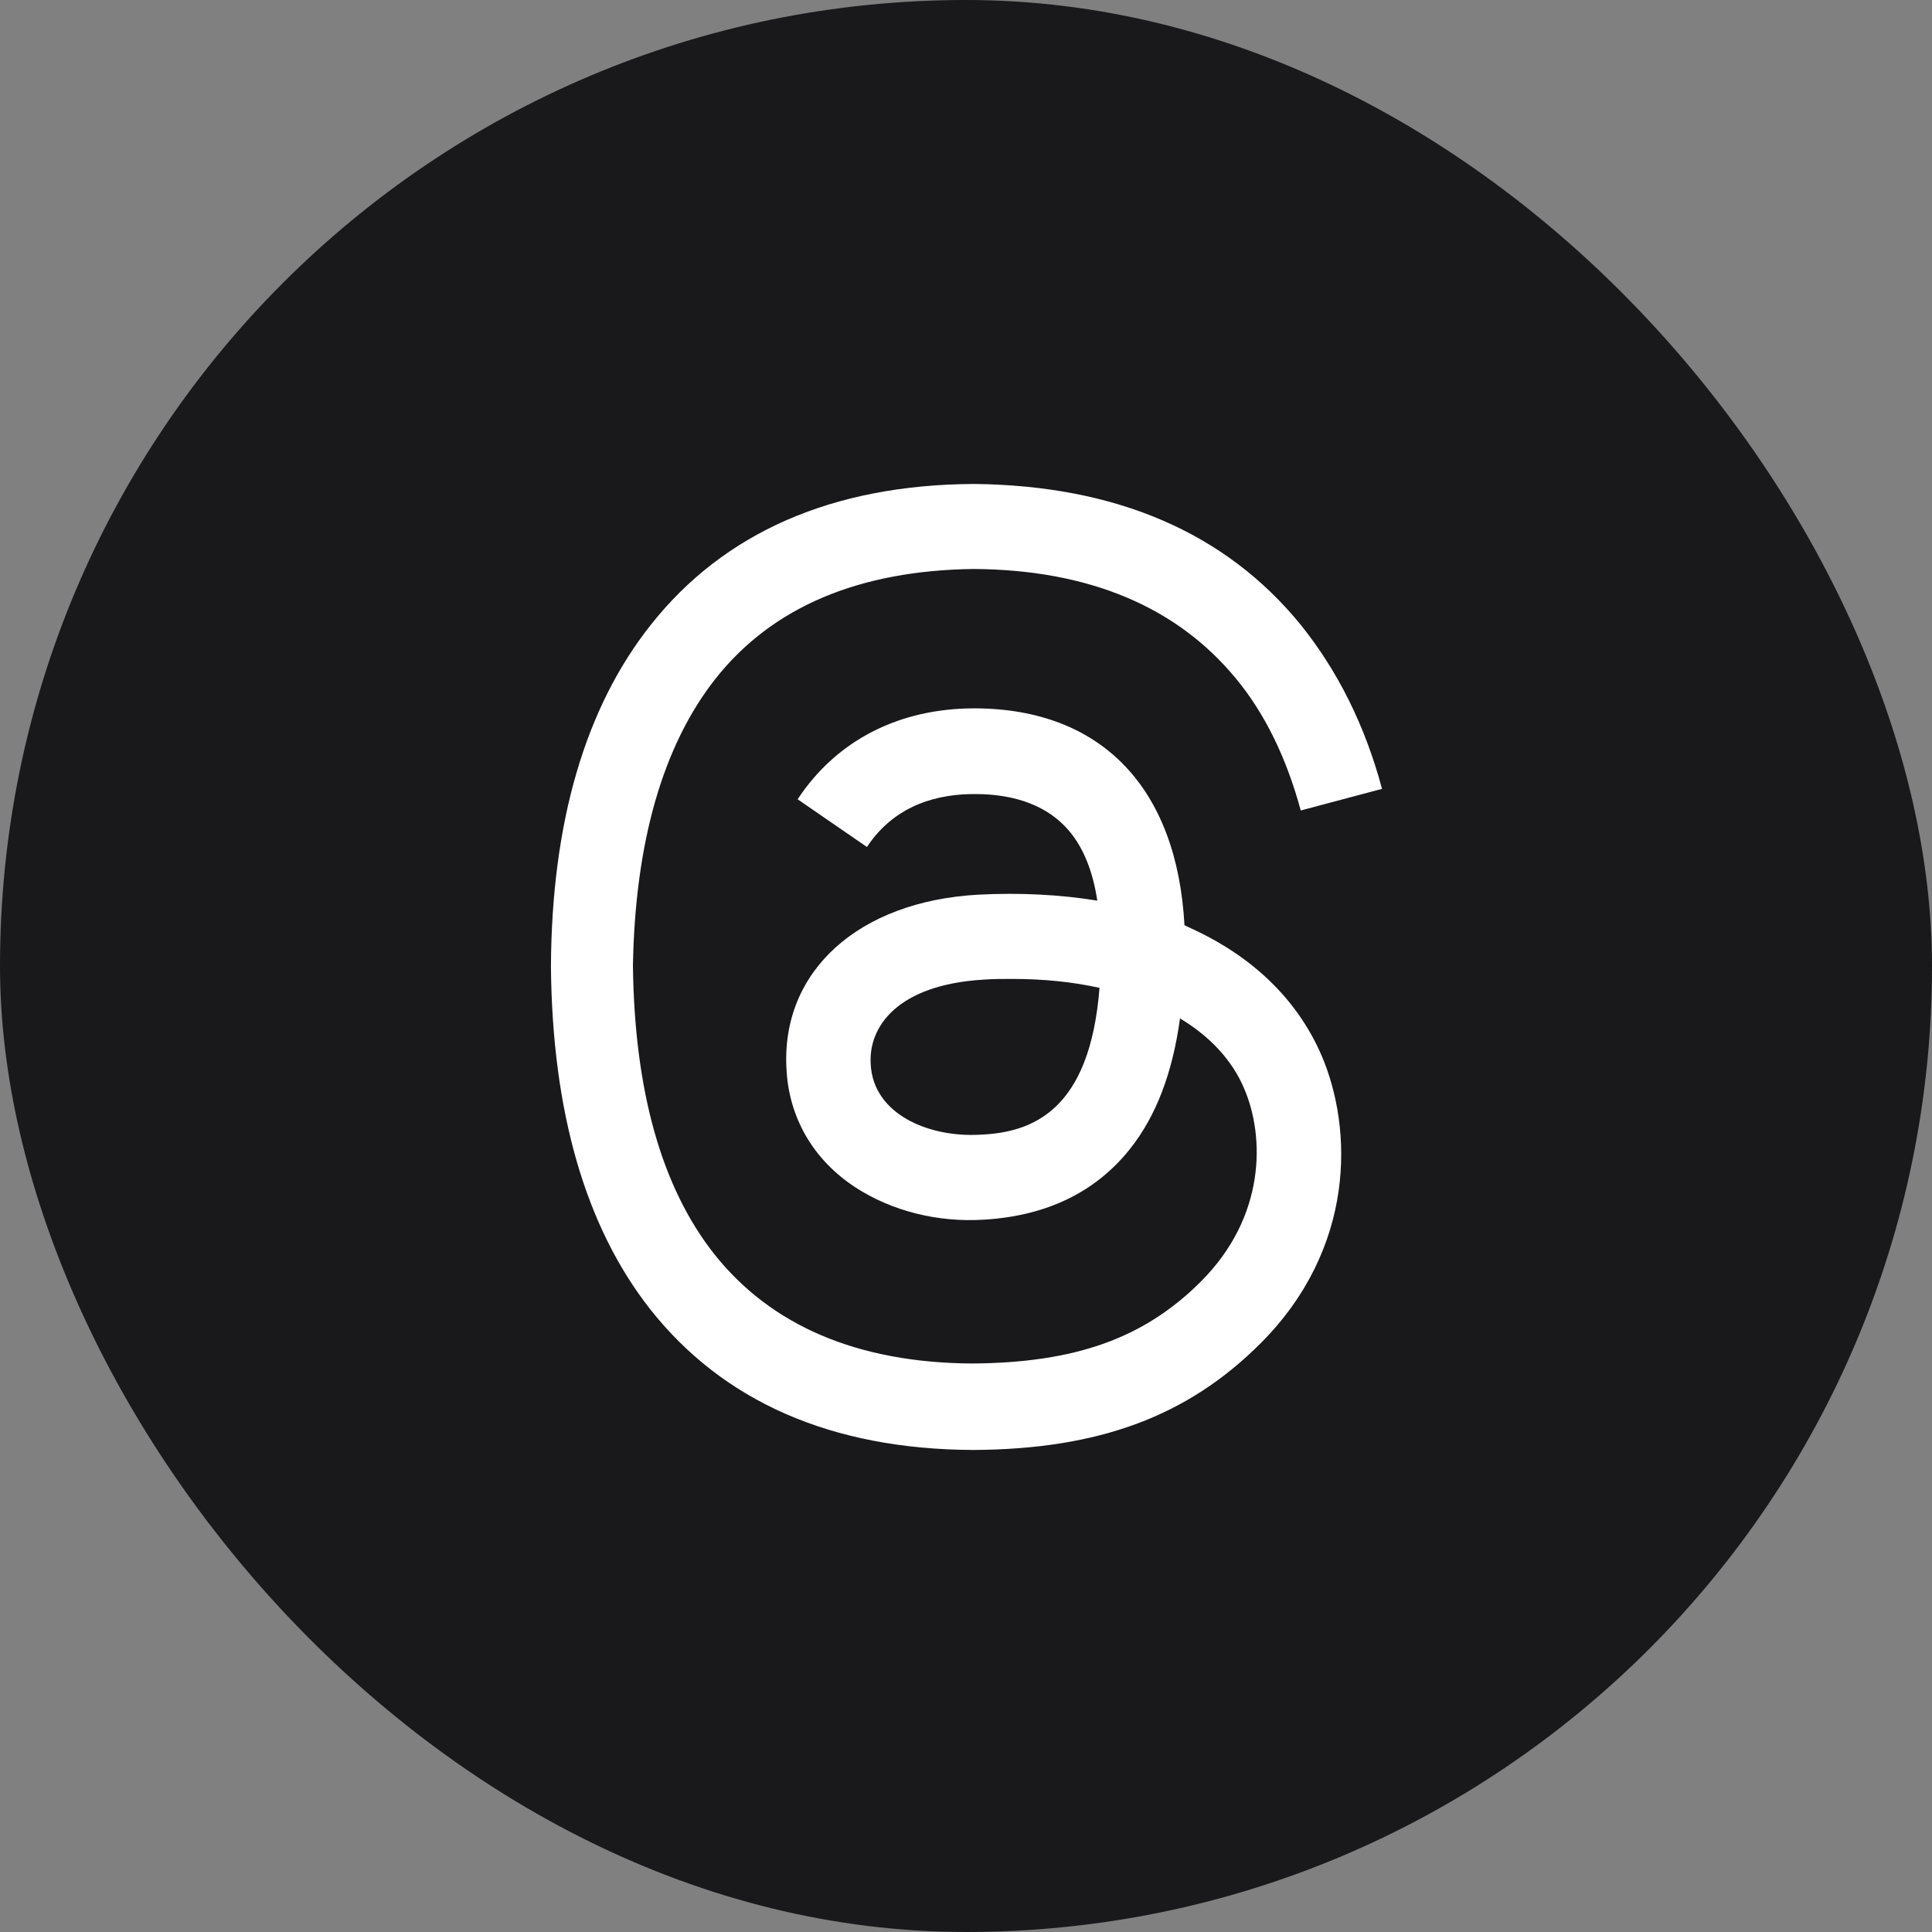
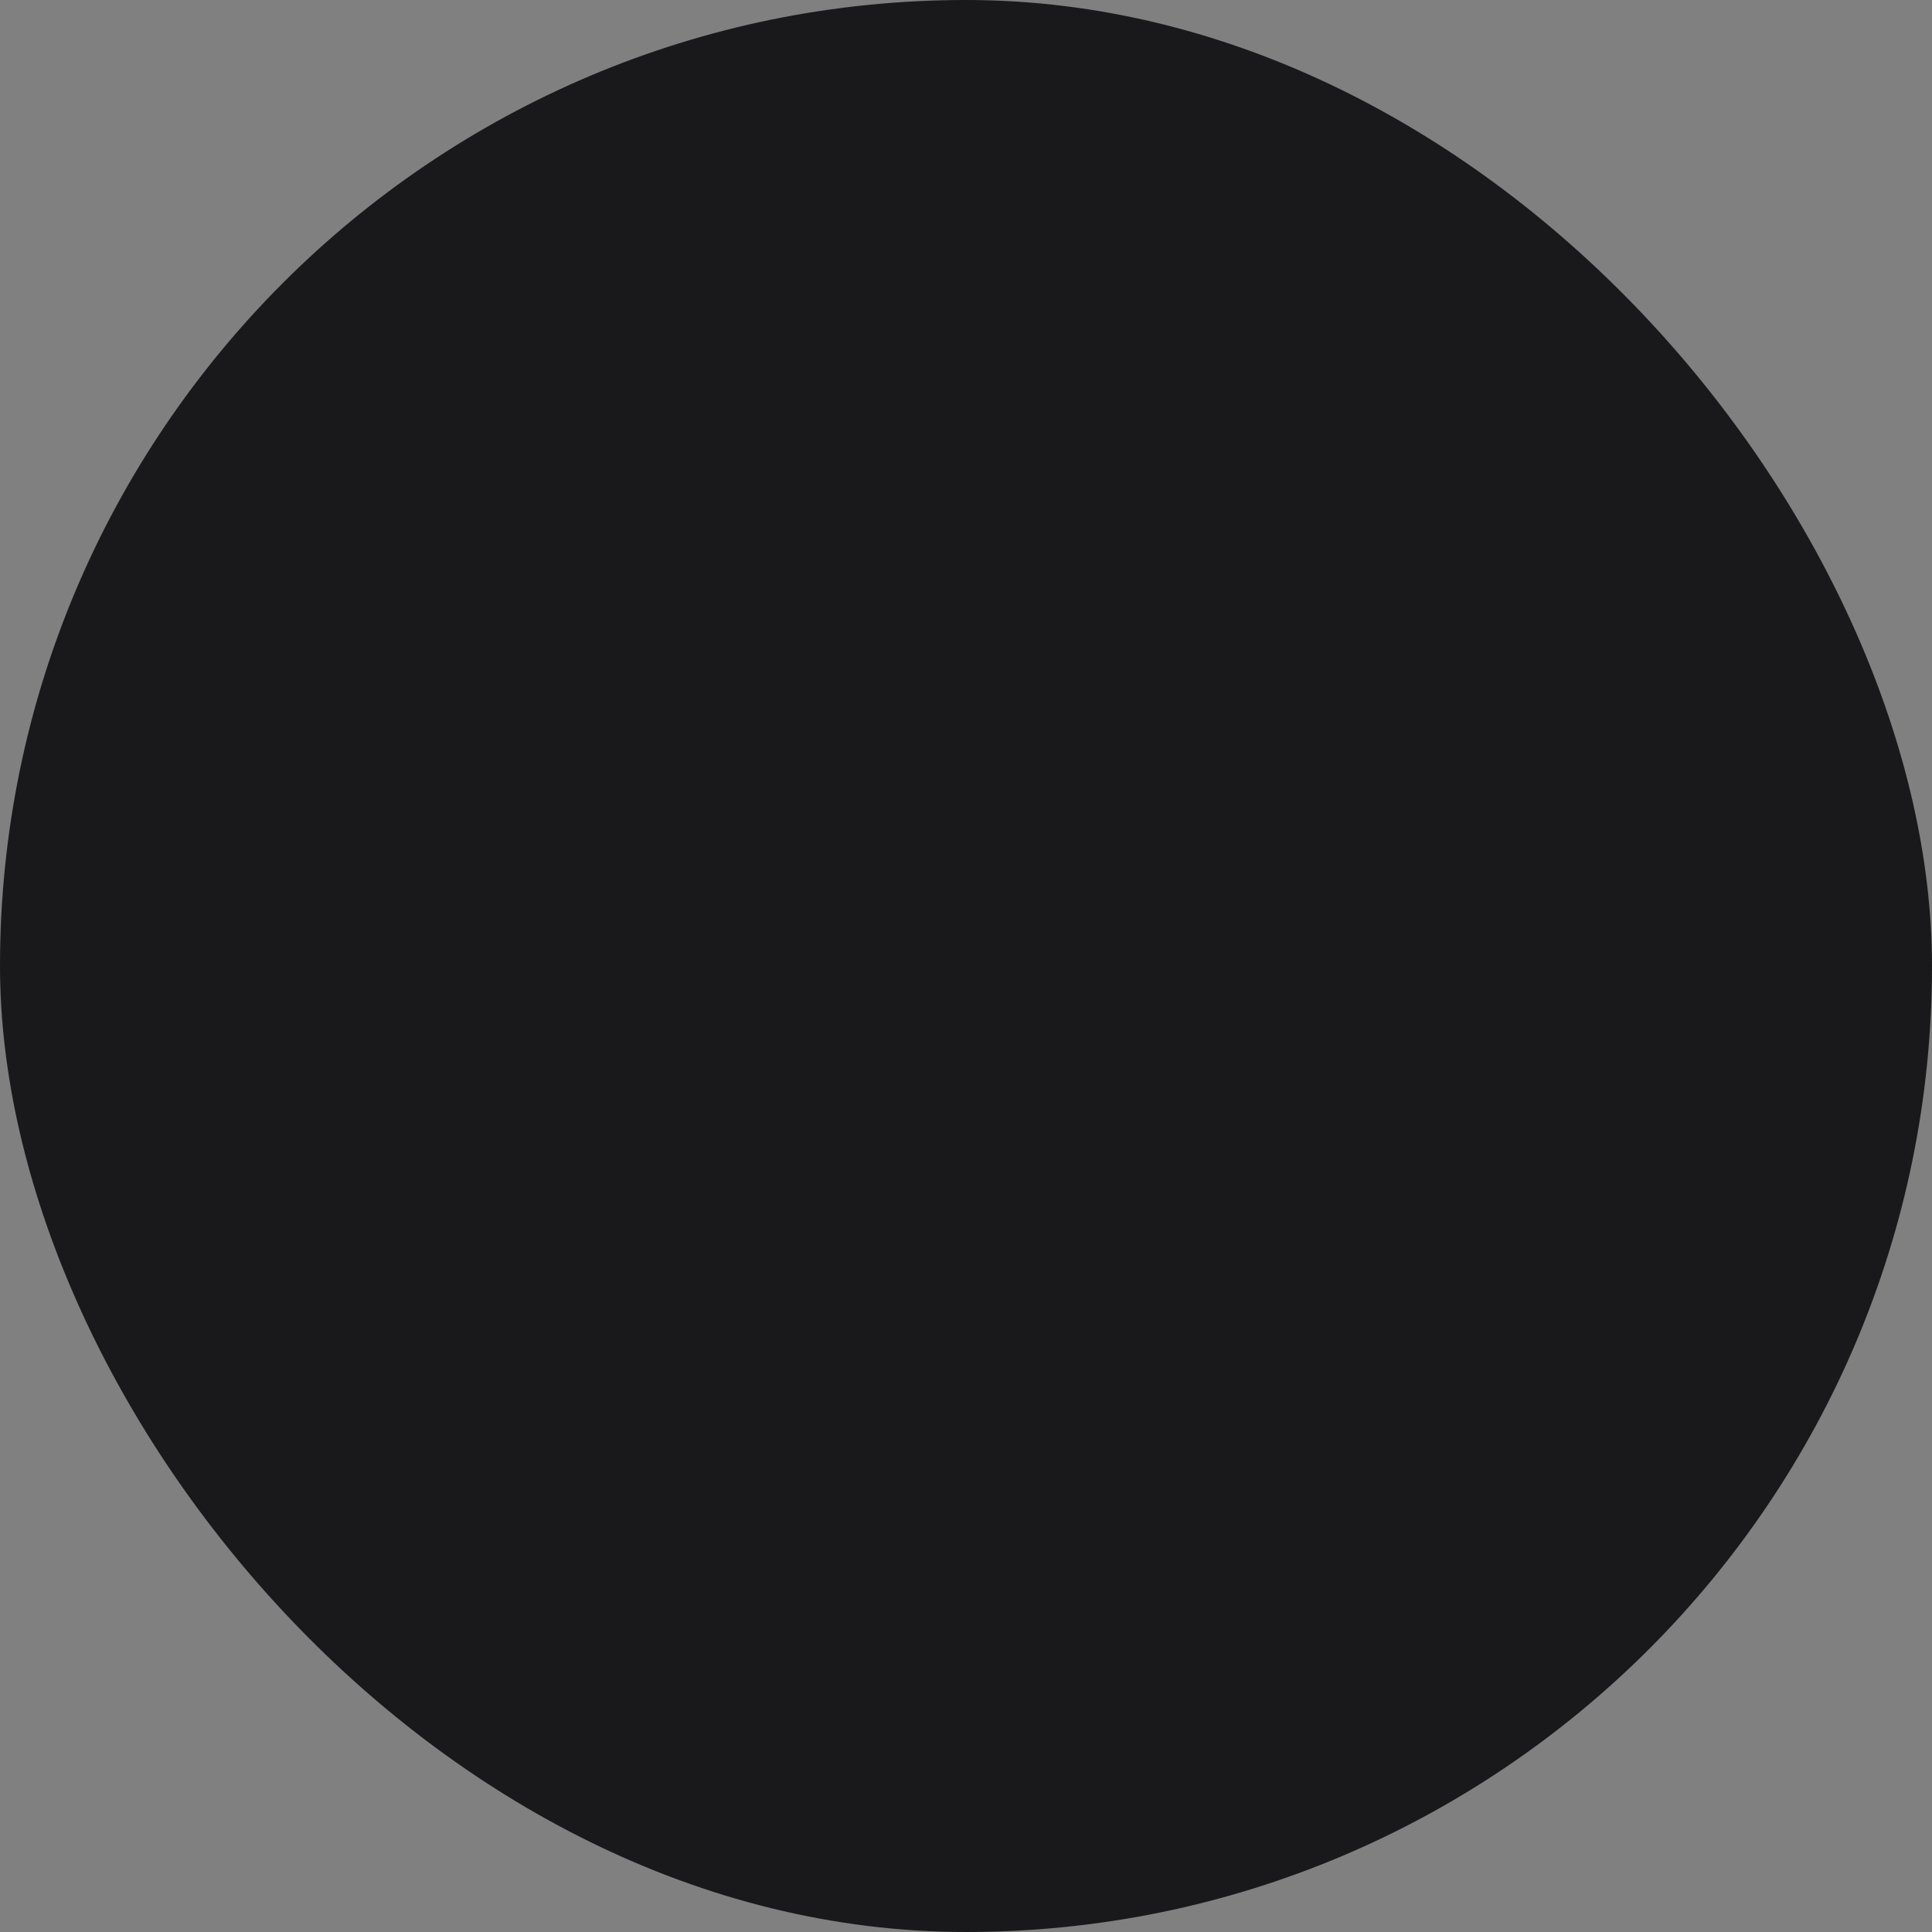
<svg xmlns="http://www.w3.org/2000/svg" width="48" height="48" viewBox="0 0 48 48" fill="none">
  <rect x="0" y="0" width="48" height="48" fill="#808080" stroke="none" />
  <rect width="48" height="48" rx="24" fill="#19191B" />
-   <path d="M29.743 23.136C29.632 23.08 29.539 23.043 29.428 22.987C29.243 19.58 27.373 17.617 24.243 17.599C24.224 17.599 24.224 17.599 24.206 17.599C22.336 17.599 20.78 18.395 19.817 19.858L21.539 21.043C22.262 19.95 23.373 19.728 24.206 19.728C24.224 19.728 24.224 19.728 24.224 19.728C25.262 19.728 26.039 20.043 26.539 20.617C26.91 21.043 27.151 21.636 27.262 22.376C26.354 22.228 25.354 22.173 24.299 22.228C21.317 22.395 19.41 24.136 19.539 26.543C19.595 27.765 20.206 28.821 21.262 29.506C22.151 30.08 23.28 30.376 24.447 30.302C26.002 30.21 27.224 29.617 28.076 28.543C28.724 27.728 29.132 26.654 29.317 25.302C30.058 25.747 30.613 26.339 30.91 27.043C31.428 28.247 31.447 30.228 29.836 31.839C28.428 33.247 26.724 33.858 24.151 33.876C21.299 33.858 19.151 32.932 17.743 31.154C16.428 29.487 15.762 27.08 15.725 23.987C15.78 20.932 16.465 18.524 17.78 16.858C19.188 15.08 21.336 14.173 24.188 14.136C27.058 14.154 29.243 15.08 30.706 16.858C31.428 17.728 31.965 18.839 32.317 20.136L34.336 19.599C33.91 18.006 33.224 16.654 32.317 15.524C30.447 13.228 27.724 12.062 24.206 12.024H24.188C20.688 12.043 17.984 13.228 16.169 15.524C14.539 17.58 13.706 20.432 13.688 24.006V24.024V24.043C13.725 27.617 14.539 30.469 16.151 32.524C17.965 34.821 20.651 36.006 24.169 36.024H24.188C27.299 36.006 29.502 35.191 31.317 33.376C33.688 31.006 33.613 28.043 32.836 26.228C32.262 24.895 31.206 23.839 29.743 23.136ZM24.354 28.191C23.058 28.265 21.688 27.673 21.632 26.432C21.576 25.506 22.299 24.469 24.428 24.339C24.669 24.321 24.91 24.321 25.151 24.321C25.928 24.321 26.651 24.395 27.317 24.543C27.076 27.617 25.632 28.136 24.354 28.191Z" fill="white" />
</svg>